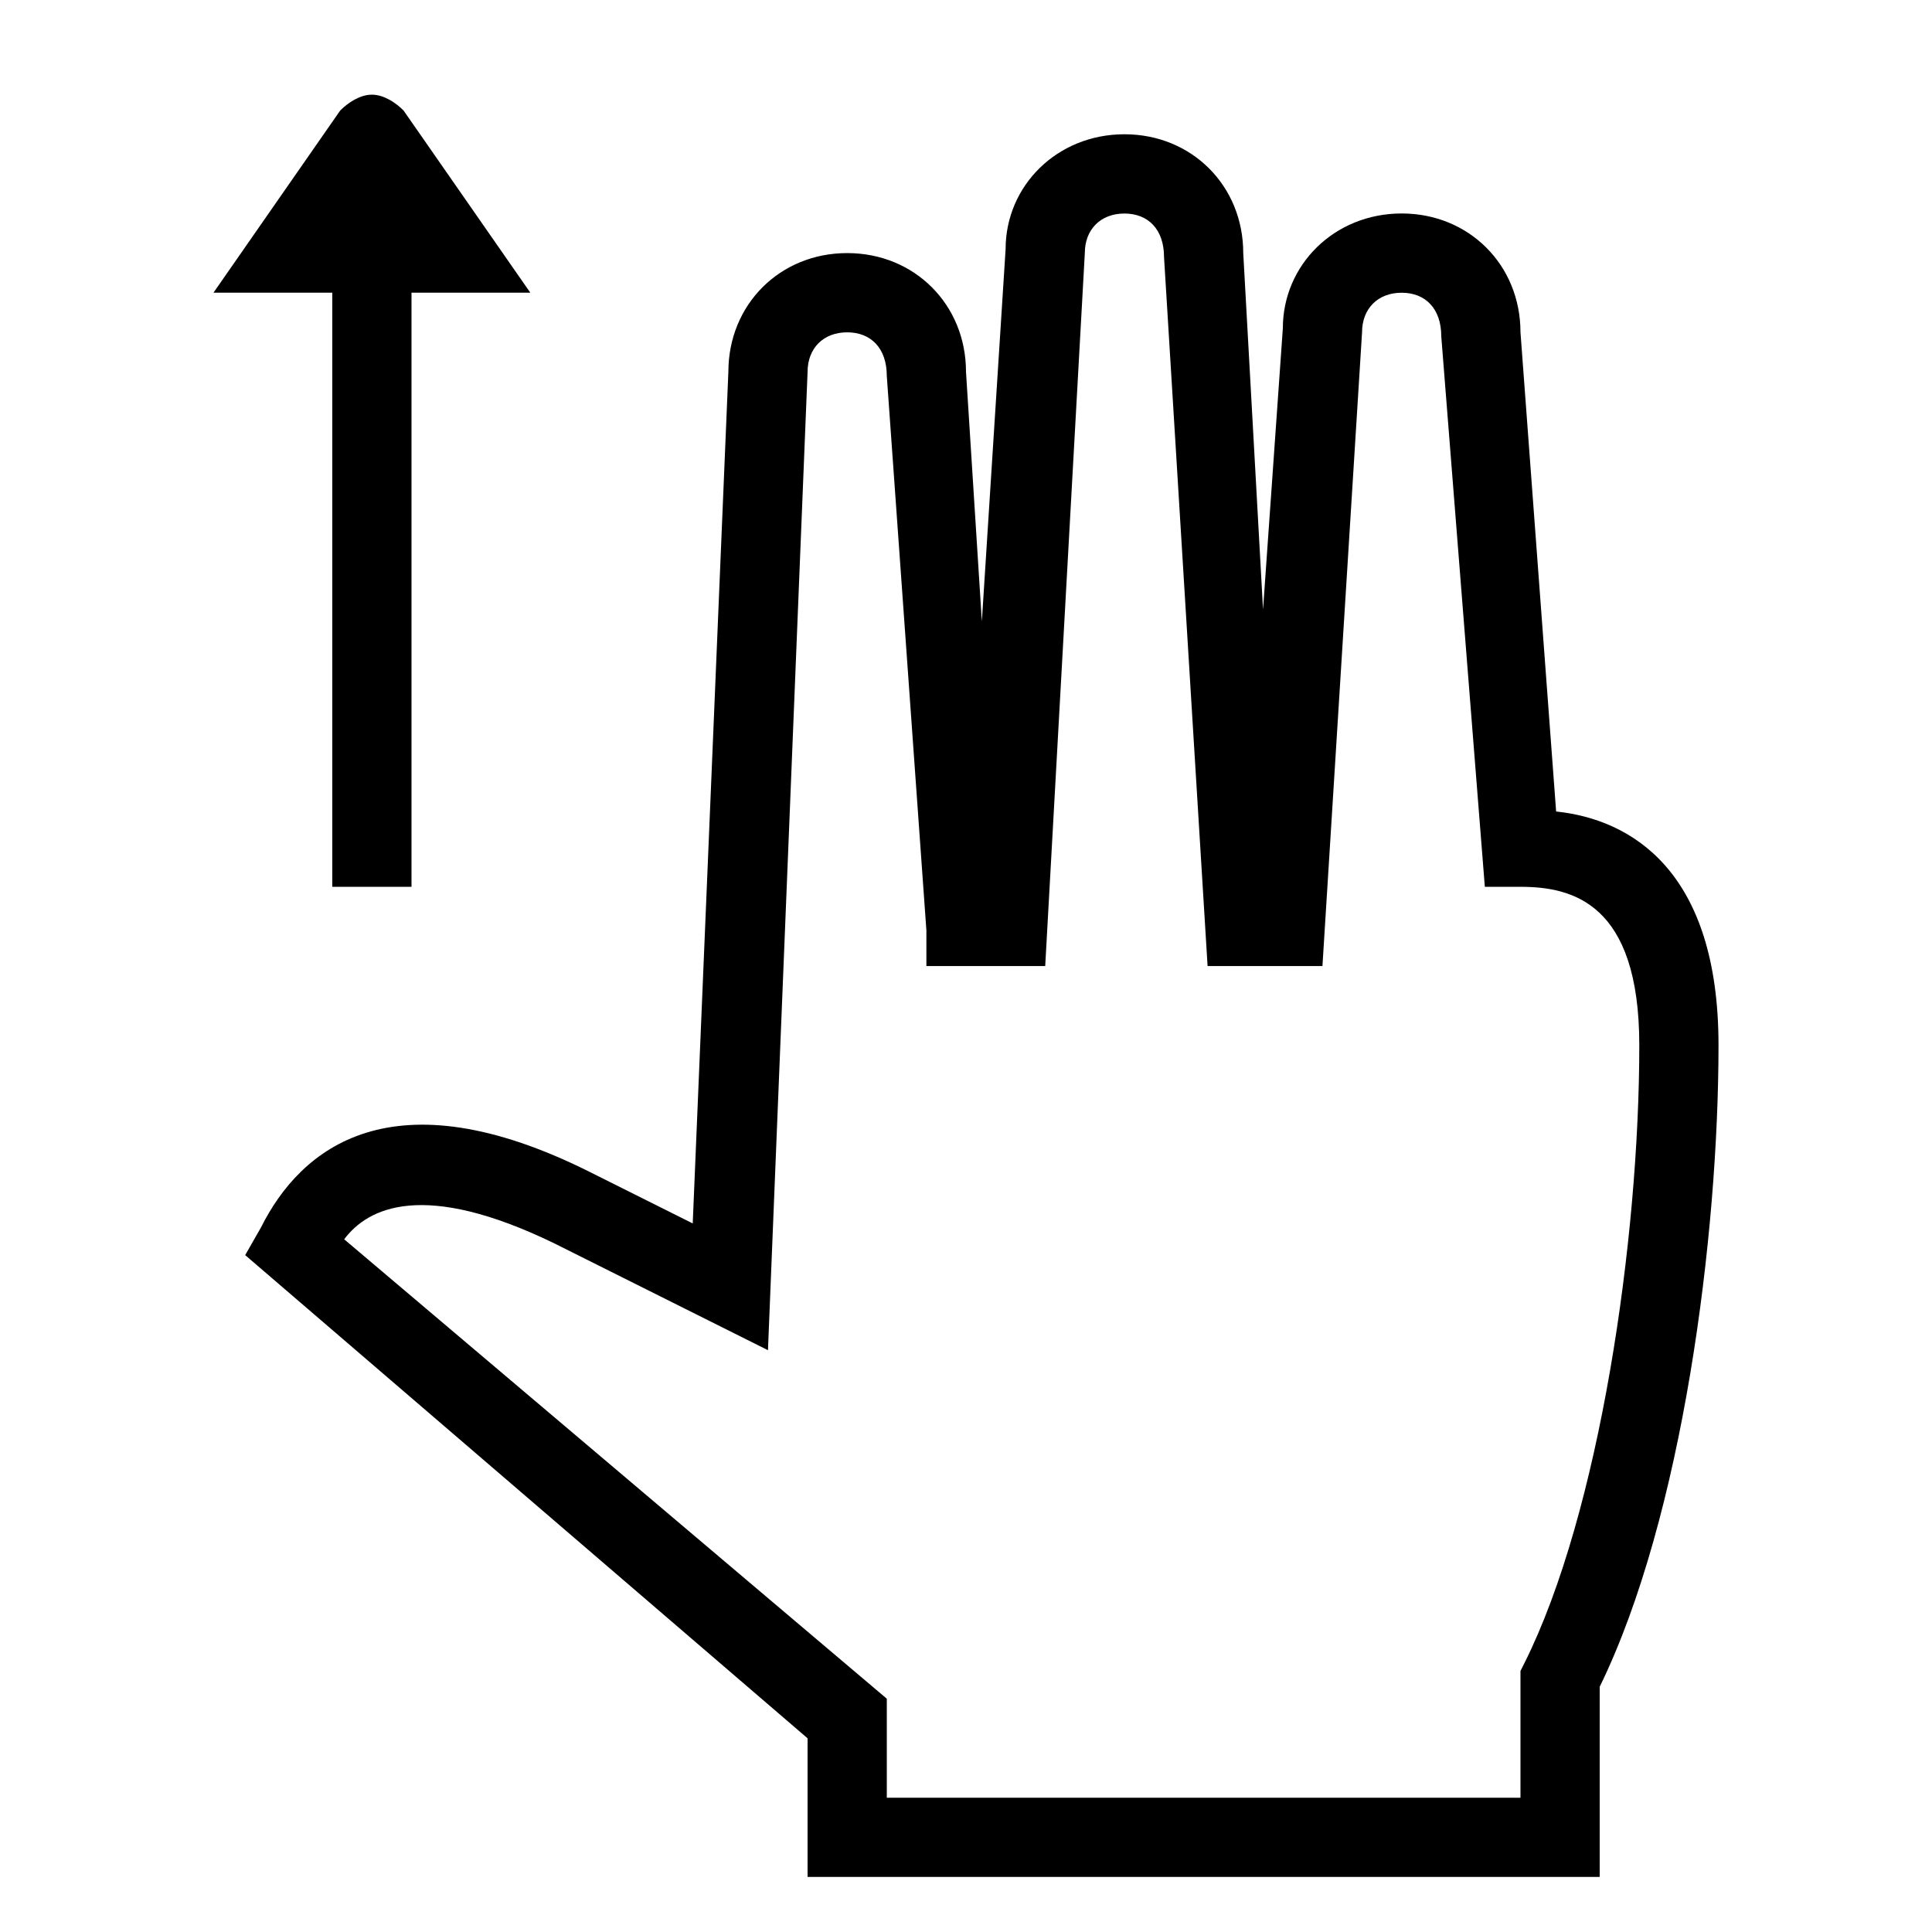
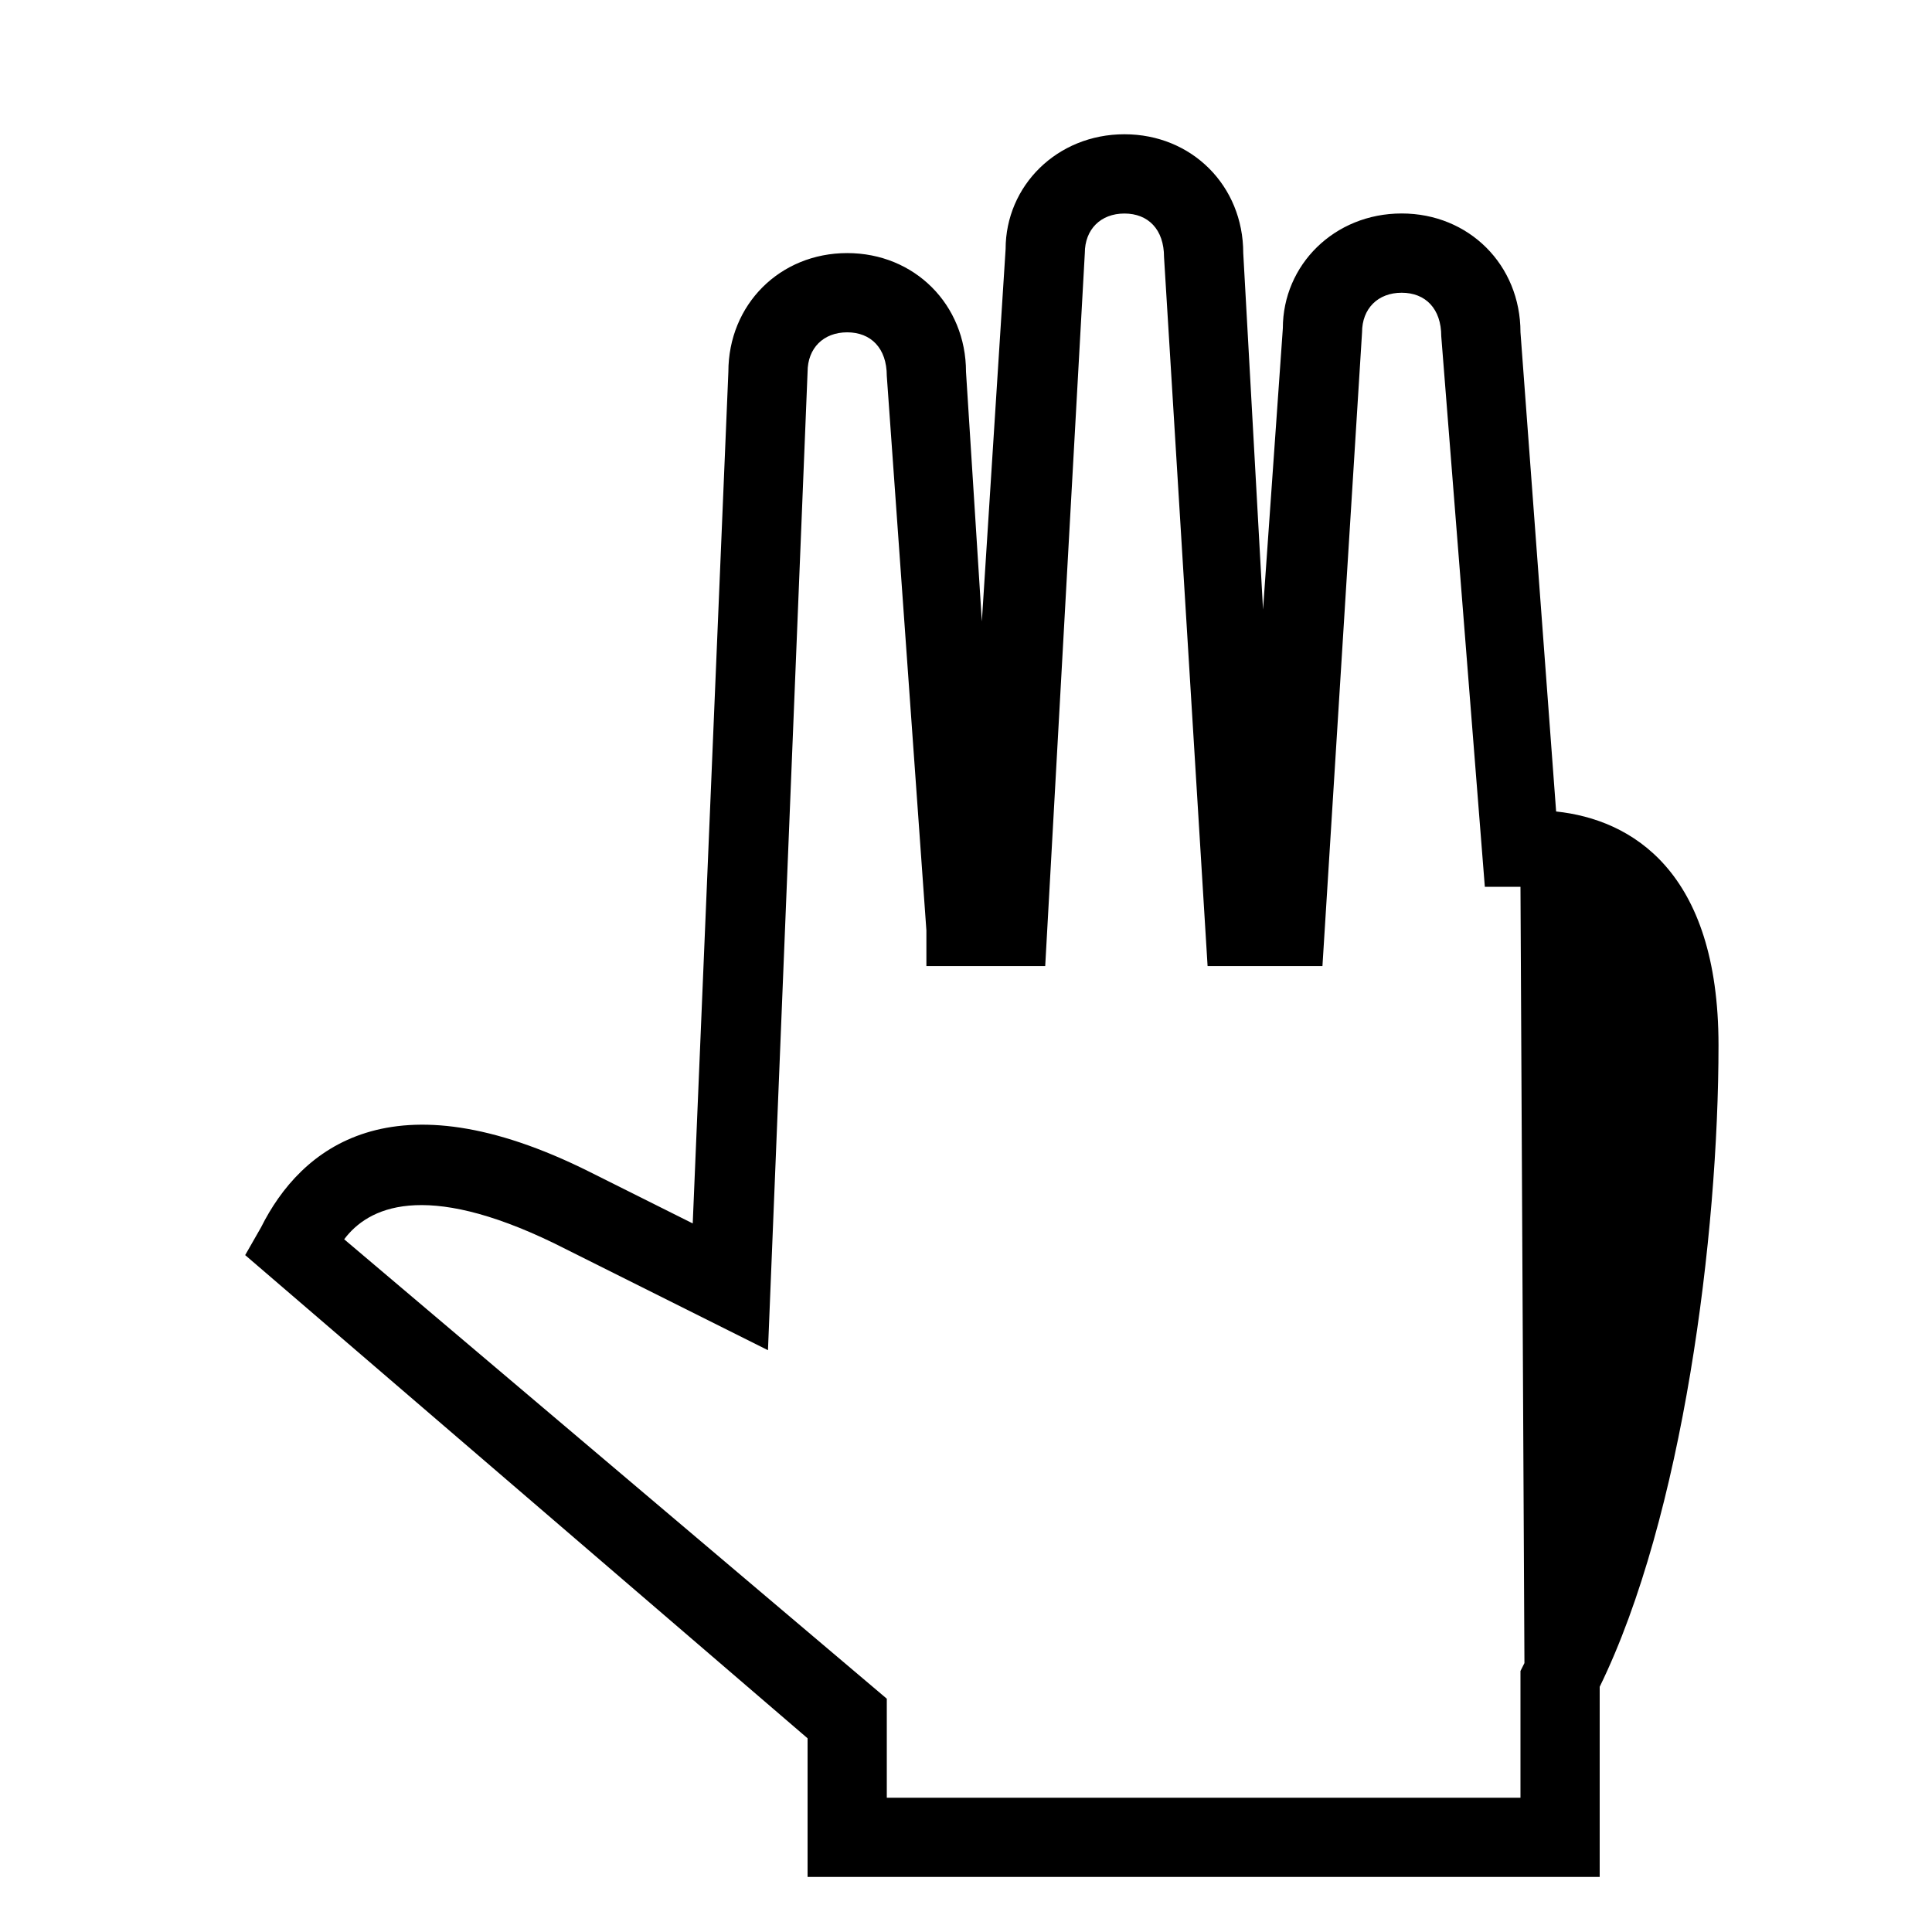
<svg xmlns="http://www.w3.org/2000/svg" fill="#000000" width="800px" height="800px" version="1.1" viewBox="144 144 512 512">
  <g>
-     <path d="m232.06 379.01h20.992v-157.44h31.488l-33.59-48.281c-2.098-2.102-5.246-4.199-8.395-4.199-3.148 0-6.297 2.098-8.398 4.199l-33.586 48.281h31.488z" />
-     <path d="m556.39 359.06-9.449-127c0-17.844-13.645-31.488-31.488-31.488s-31.488 13.645-31.488 30.438l-5.246 74.523-5.246-94.465c0-17.844-13.645-31.488-31.488-31.488s-31.488 13.645-31.488 30.438l-6.297 98.664-4.199-66.125c0-17.844-13.645-31.488-31.488-31.488s-31.488 13.645-31.488 31.488l-9.445 225.66-27.289-13.645c-52.48-26.238-76.621-6.297-87.117 14.695l-4.199 7.348 149.04 128.05v36.734h209.92v-50.383c22.043-45.133 31.488-119.66 31.488-170.04-0.004-46.18-23.094-59.824-43.035-61.926zm-8.398 225.67-1.051 2.098v33.586h-167.93v-26.238l-143.8-121.75c6.297-8.398 20.992-15.742 55.629 1.051l56.68 28.34 10.496-259.25c0-6.297 4.199-10.496 10.496-10.496s10.496 4.199 10.496 11.547l10.496 146.95v9.445h10.496 10.496 10.496l10.496-188.93c0-6.297 4.199-10.496 10.496-10.496s10.496 4.199 10.496 11.547l11.543 187.88h30.438l10.496-167.94c0-6.297 4.199-10.496 10.496-10.496s10.496 4.199 10.496 11.547l11.547 145.89h9.445c13.645 0 31.488 4.199 31.488 41.984 0 51.43-10.496 123.85-30.438 163.74z" />
+     <path d="m556.39 359.06-9.449-127c0-17.844-13.645-31.488-31.488-31.488s-31.488 13.645-31.488 30.438l-5.246 74.523-5.246-94.465c0-17.844-13.645-31.488-31.488-31.488s-31.488 13.645-31.488 30.438l-6.297 98.664-4.199-66.125c0-17.844-13.645-31.488-31.488-31.488s-31.488 13.645-31.488 31.488l-9.445 225.66-27.289-13.645c-52.48-26.238-76.621-6.297-87.117 14.695l-4.199 7.348 149.04 128.05v36.734h209.92v-50.383c22.043-45.133 31.488-119.66 31.488-170.04-0.004-46.18-23.094-59.824-43.035-61.926zm-8.398 225.67-1.051 2.098v33.586h-167.93v-26.238l-143.8-121.75c6.297-8.398 20.992-15.742 55.629 1.051l56.68 28.34 10.496-259.25c0-6.297 4.199-10.496 10.496-10.496s10.496 4.199 10.496 11.547l10.496 146.95v9.445h10.496 10.496 10.496l10.496-188.93c0-6.297 4.199-10.496 10.496-10.496s10.496 4.199 10.496 11.547l11.543 187.88h30.438l10.496-167.94c0-6.297 4.199-10.496 10.496-10.496s10.496 4.199 10.496 11.547l11.547 145.89h9.445z" />
  </g>
</svg>